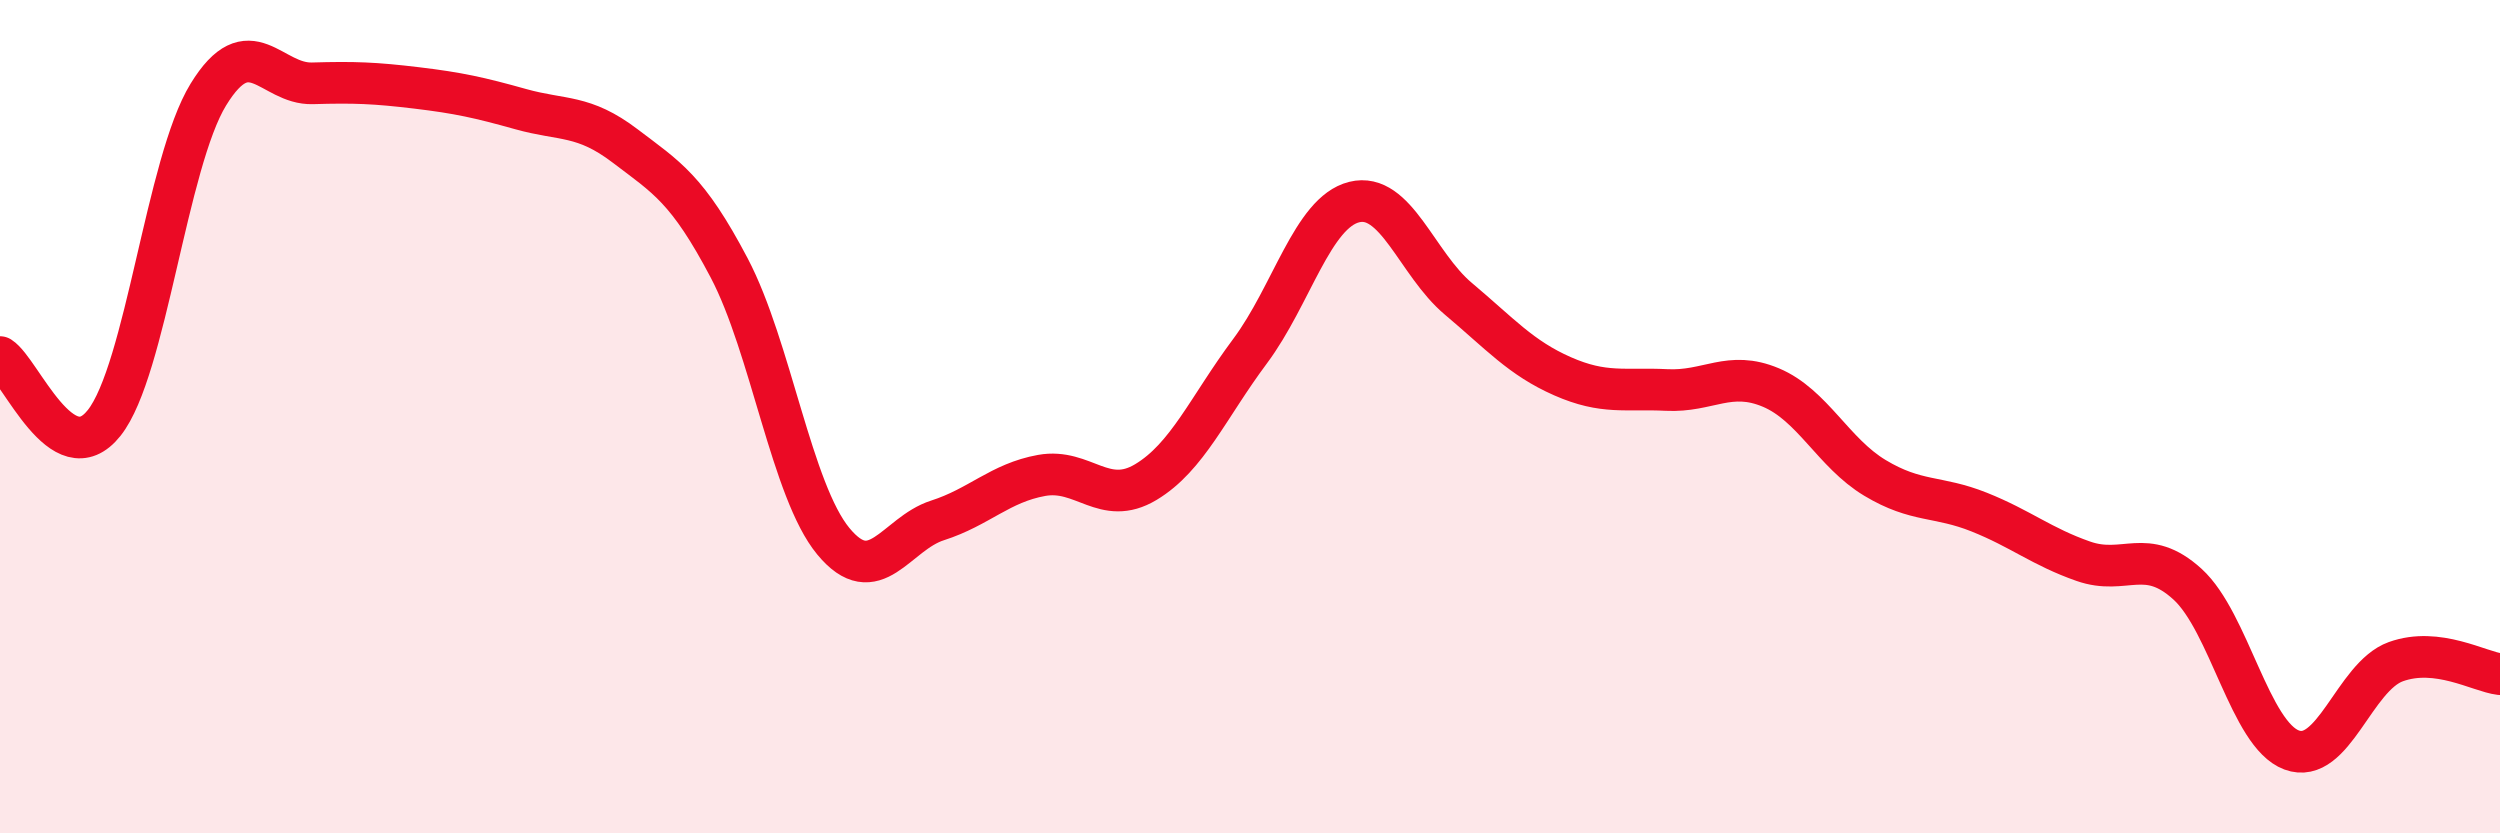
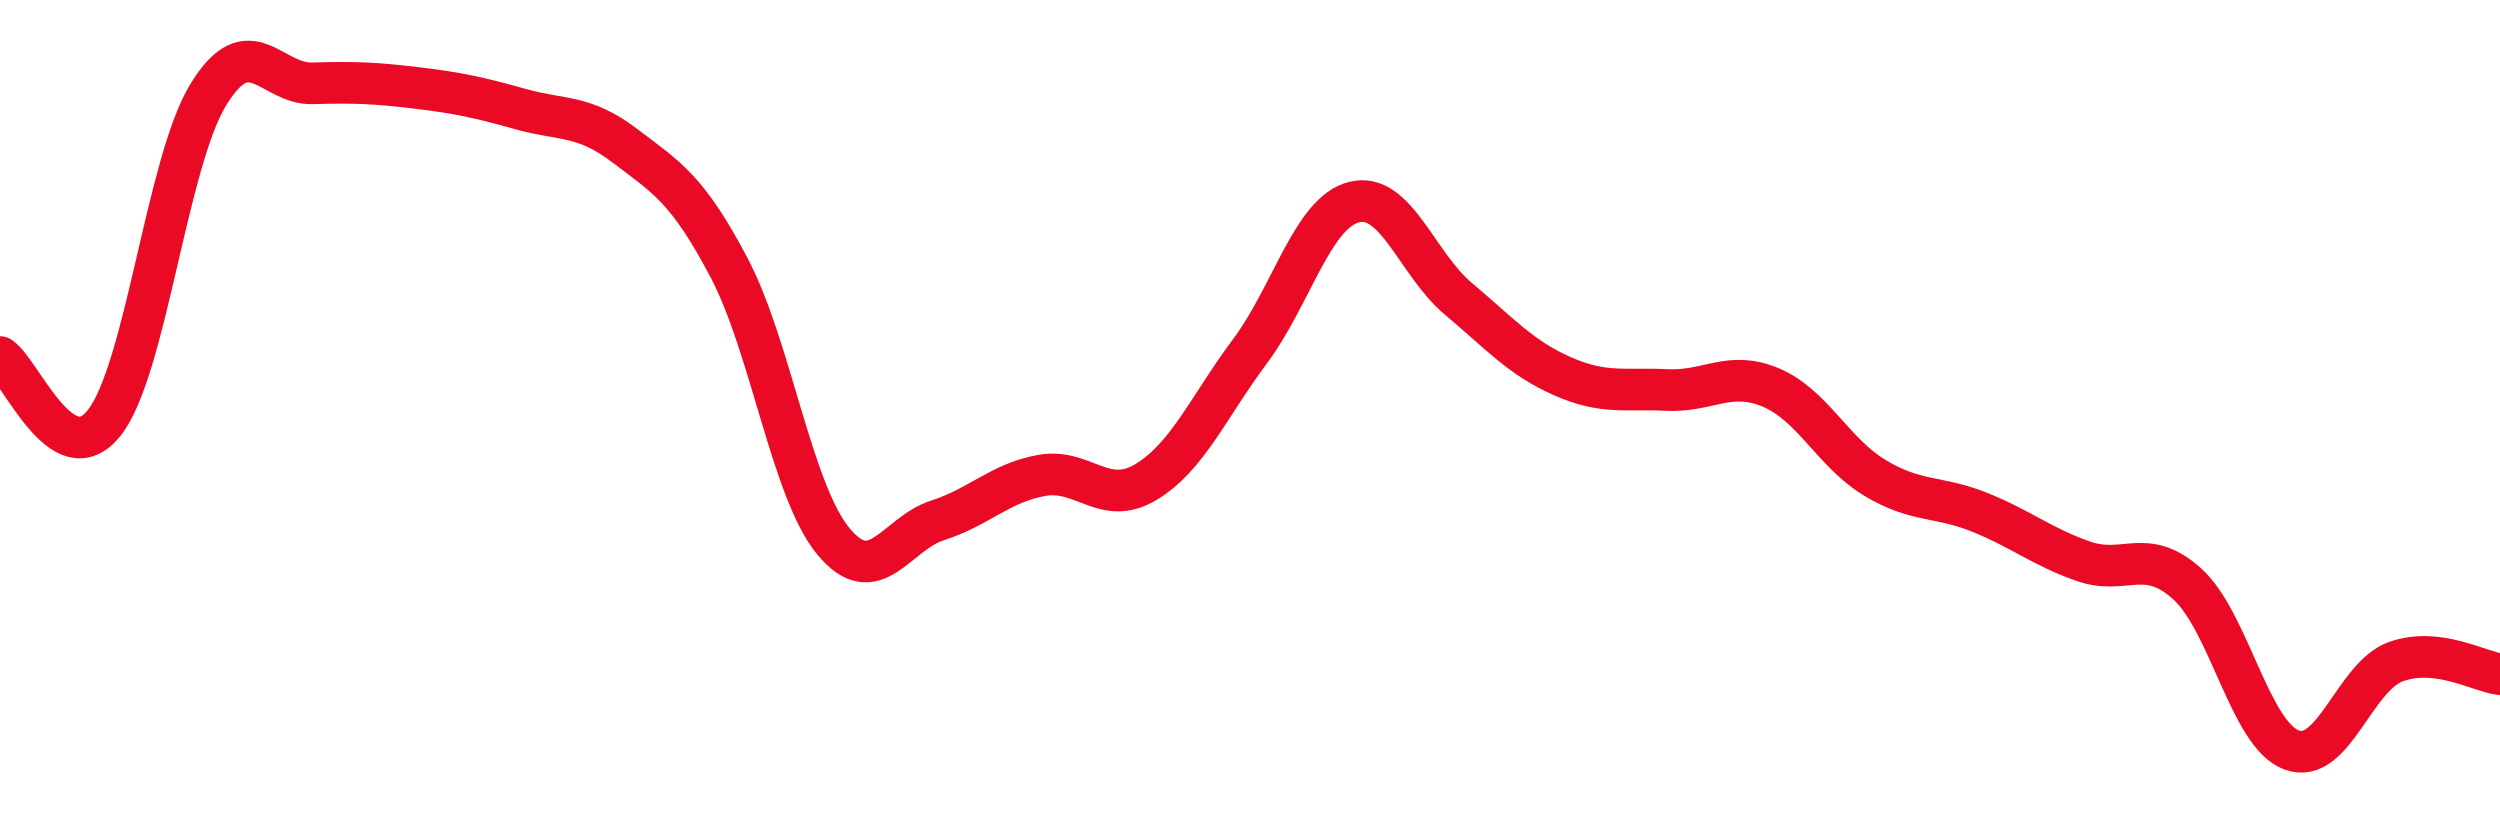
<svg xmlns="http://www.w3.org/2000/svg" width="60" height="20" viewBox="0 0 60 20">
-   <path d="M 0,8.57 C 0.5,8.89 1.5,11.41 2.5,10.15 C 3.5,8.89 4,3.9 5,2.27 C 6,0.64 6.5,2.03 7.5,2 C 8.5,1.97 9,1.99 10,2.11 C 11,2.23 11.5,2.34 12.5,2.62 C 13.5,2.9 14,2.74 15,3.5 C 16,4.26 16.5,4.53 17.5,6.43 C 18.5,8.33 19,11.78 20,12.99 C 21,14.2 21.5,12.81 22.5,12.49 C 23.5,12.17 24,11.59 25,11.41 C 26,11.23 26.5,12.17 27.5,11.57 C 28.5,10.97 29,9.77 30,8.43 C 31,7.09 31.5,5.1 32.5,4.85 C 33.5,4.6 34,6.33 35,7.17 C 36,8.01 36.5,8.59 37.5,9.03 C 38.5,9.47 39,9.31 40,9.36 C 41,9.41 41.5,8.88 42.5,9.3 C 43.5,9.72 44,10.87 45,11.47 C 46,12.07 46.5,11.89 47.5,12.29 C 48.5,12.69 49,13.12 50,13.47 C 51,13.82 51.5,13.11 52.5,14.02 C 53.5,14.93 54,17.63 55,18 C 56,18.37 56.5,16.24 57.5,15.88 C 58.5,15.52 59.5,16.12 60,16.18L60 20L0 20Z" fill="#EB0A25" opacity="0.1" stroke-linecap="round" stroke-linejoin="round" />
  <path d="M 0,8.57 C 0.5,8.89 1.5,11.41 2.5,10.15 C 3.5,8.89 4,3.9 5,2.27 C 6,0.64 6.5,2.03 7.5,2 C 8.5,1.97 9,1.99 10,2.11 C 11,2.23 11.5,2.34 12.5,2.62 C 13.5,2.9 14,2.74 15,3.5 C 16,4.26 16.5,4.53 17.5,6.43 C 18.5,8.33 19,11.78 20,12.99 C 21,14.2 21.5,12.81 22.5,12.49 C 23.5,12.17 24,11.59 25,11.41 C 26,11.23 26.5,12.17 27.5,11.57 C 28.5,10.97 29,9.77 30,8.43 C 31,7.09 31.5,5.1 32.5,4.85 C 33.5,4.6 34,6.33 35,7.17 C 36,8.01 36.5,8.59 37.5,9.03 C 38.5,9.47 39,9.31 40,9.36 C 41,9.41 41.5,8.88 42.5,9.3 C 43.5,9.72 44,10.87 45,11.47 C 46,12.07 46.5,11.89 47.5,12.29 C 48.5,12.69 49,13.12 50,13.47 C 51,13.82 51.5,13.11 52.5,14.02 C 53.5,14.93 54,17.63 55,18 C 56,18.37 56.5,16.24 57.5,15.88 C 58.5,15.52 59.5,16.12 60,16.18" stroke="#EB0A25" stroke-width="1" fill="none" stroke-linecap="round" stroke-linejoin="round" />
</svg>